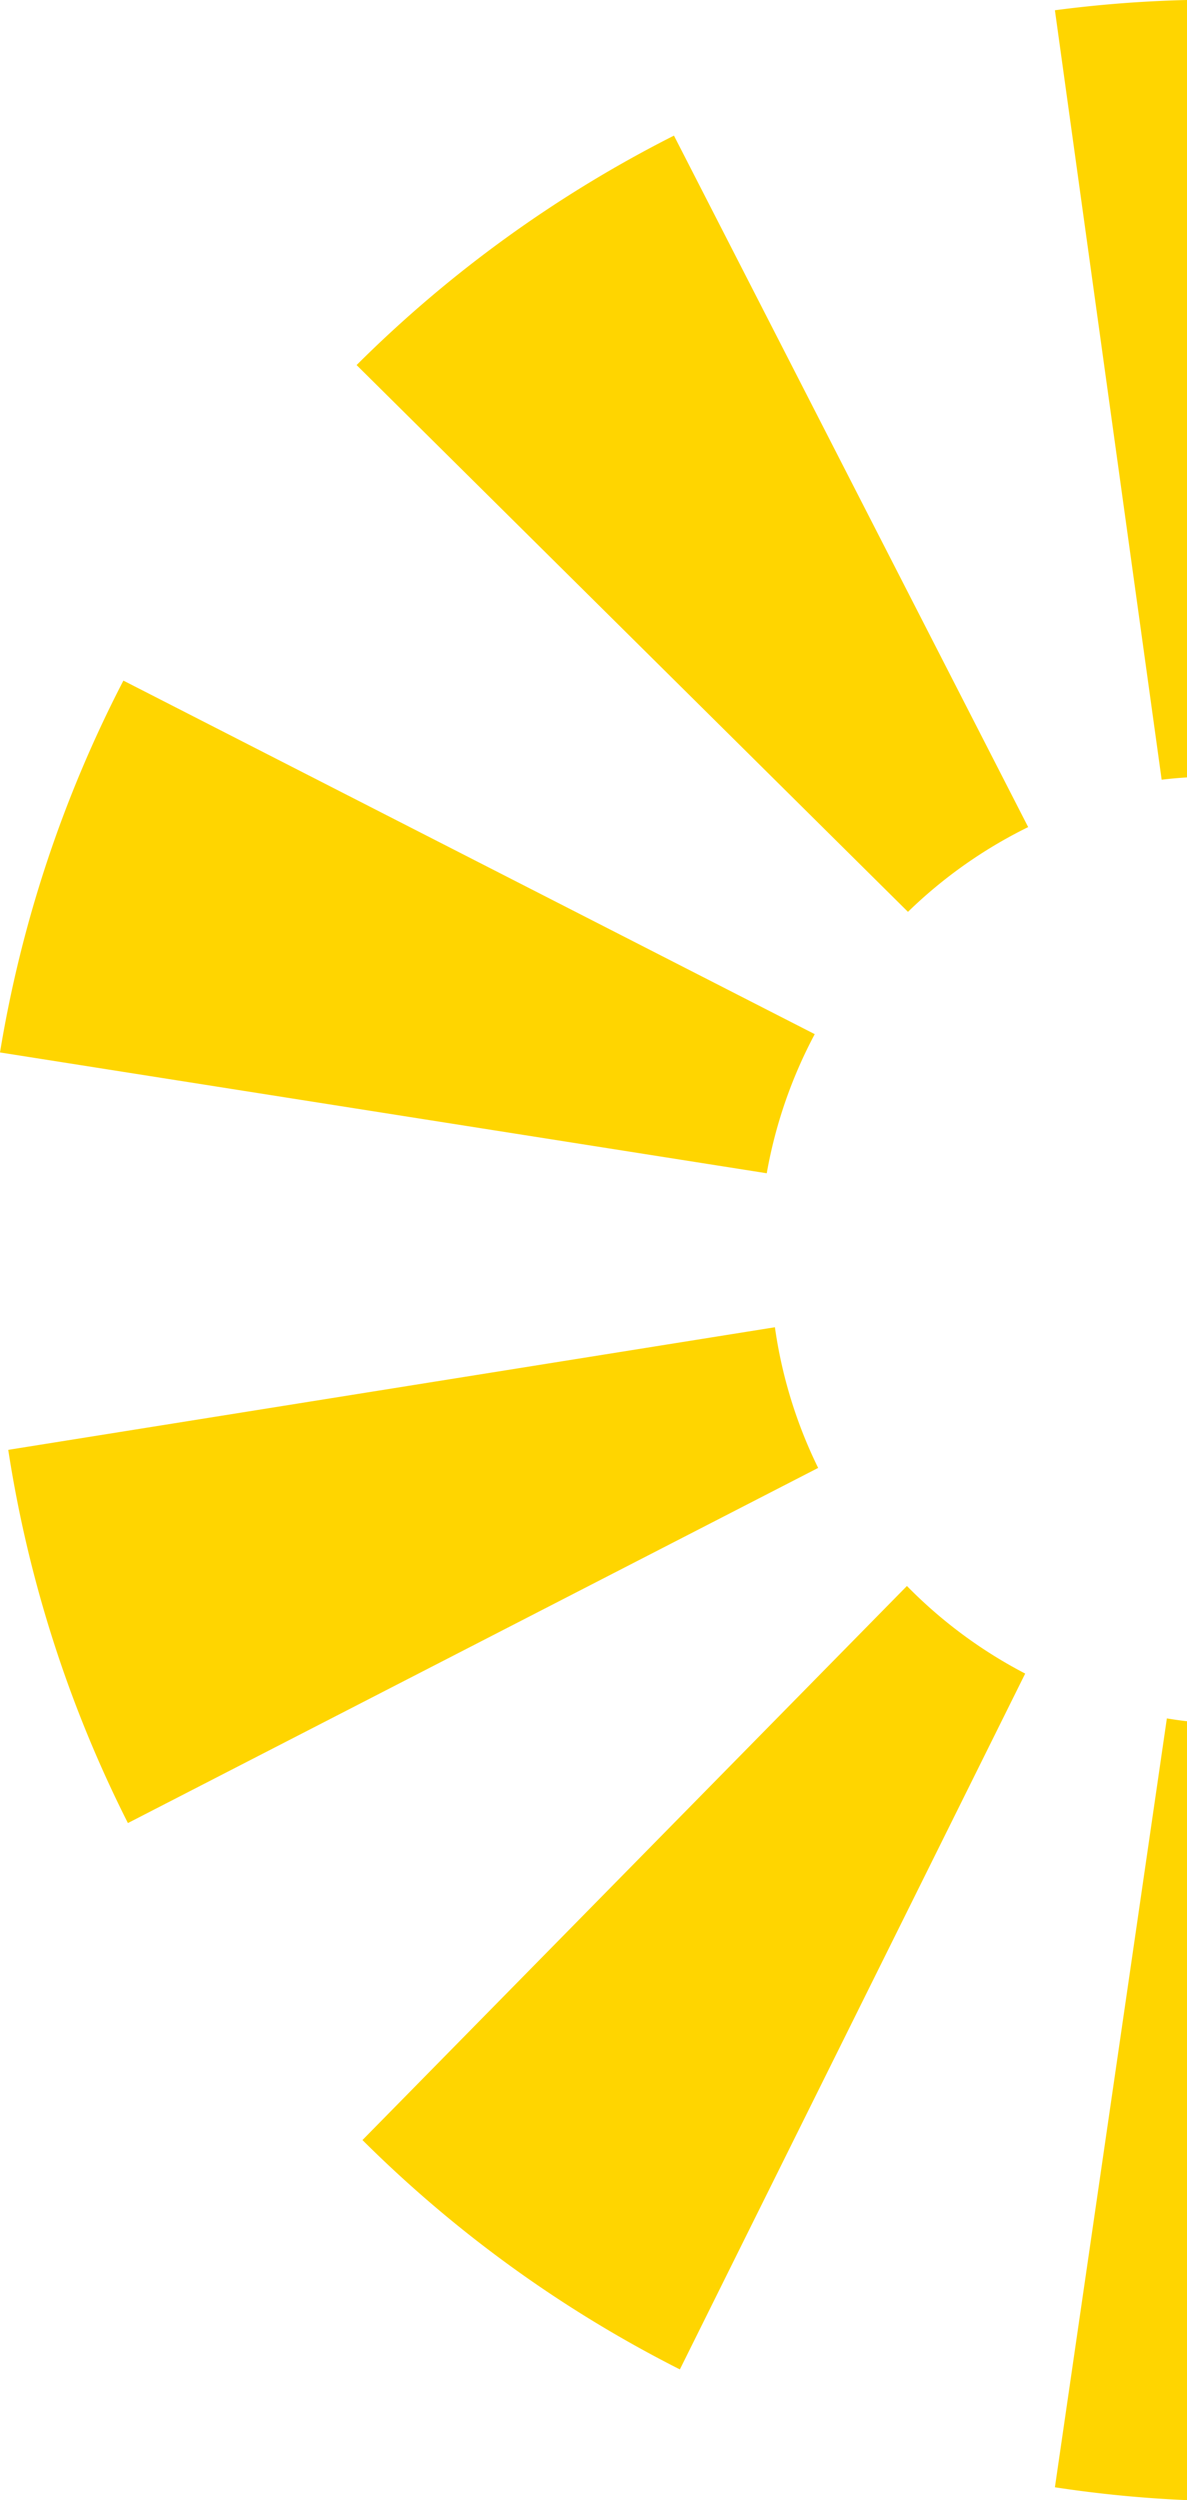
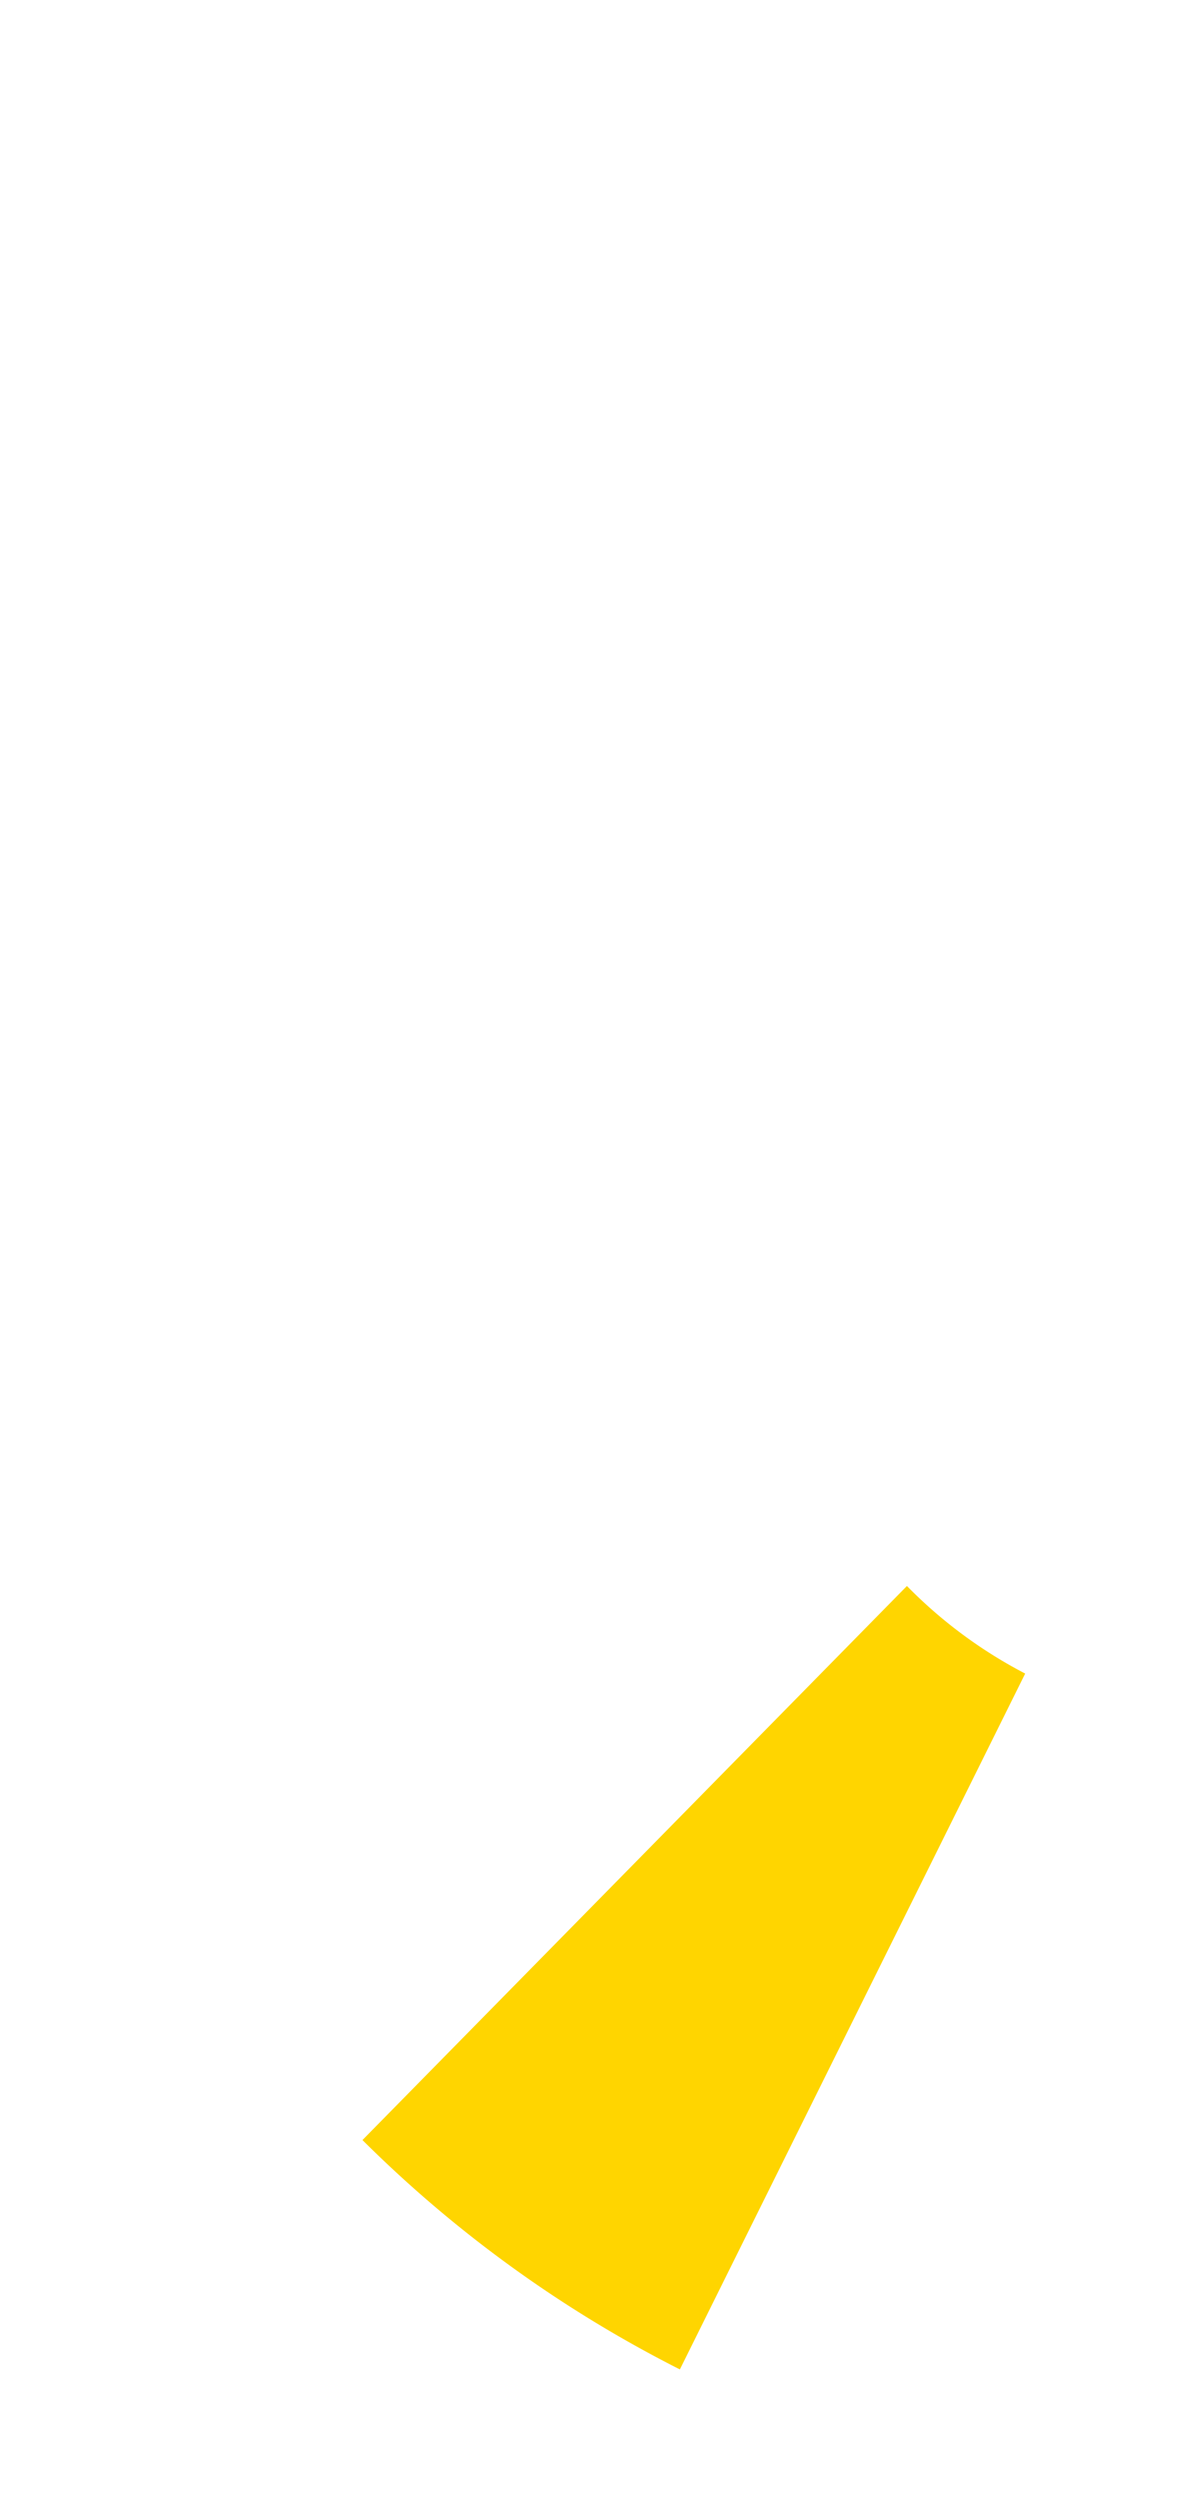
<svg xmlns="http://www.w3.org/2000/svg" viewBox="0 0 159.78 336.26">
  <defs>
    <style>.b2cd6a40-e260-45a0-aa74-8e1513d8bb77{fill:#ffd500;}</style>
  </defs>
  <g id="b8799b1f-f609-49d5-8bc1-2f6b635e437e" data-name="Livello 2">
    <g id="ae0ec36b-1697-4efa-93c0-b559fc957a5a" data-name="Livello 1">
-       <path class="b2cd6a40-e260-45a0-aa74-8e1513d8bb77" d="M48,49.1l74.22,73.54h0a63.09,63.09,0,0,1,16.18-11.4h0l-47.68-93h0A167.76,167.76,0,0,0,48,49.1Z" />
-       <path class="b2cd6a40-e260-45a0-aa74-8e1513d8bb77" d="M0,141.55,103.21,157.8h0a63.17,63.17,0,0,1,6.46-18.71h0L16.61,91.54h0A167.82,167.82,0,0,0,0,141.55Z" />
-       <path class="b2cd6a40-e260-45a0-aa74-8e1513d8bb77" d="M17.21,245.2l92.92-47.77h0a62.81,62.81,0,0,1-5.82-18.92h0L1.11,195h0a167.89,167.89,0,0,0,16.1,50.18Z" />
      <path class="b2cd6a40-e260-45a0-aa74-8e1513d8bb77" d="M91.52,318.67,138,225.09h0a62.93,62.93,0,0,1-15.92-11.78h0L48.79,287.83h0a168,168,0,0,0,42.73,30.85Z" />
-       <path class="b2cd6a40-e260-45a0-aa74-8e1513d8bb77" d="M159.78,231.5V336.26A164,164,0,0,1,142,334.53l15.07-103.41C158,231.27,158.87,231.4,159.78,231.5Z" />
-       <path class="b2cd6a40-e260-45a0-aa74-8e1513d8bb77" d="M159.78,0V104.56c-1.14.07-2.28.17-3.41.31L142,1.38h0A167.27,167.27,0,0,1,159.78,0Z" />
    </g>
  </g>
</svg>